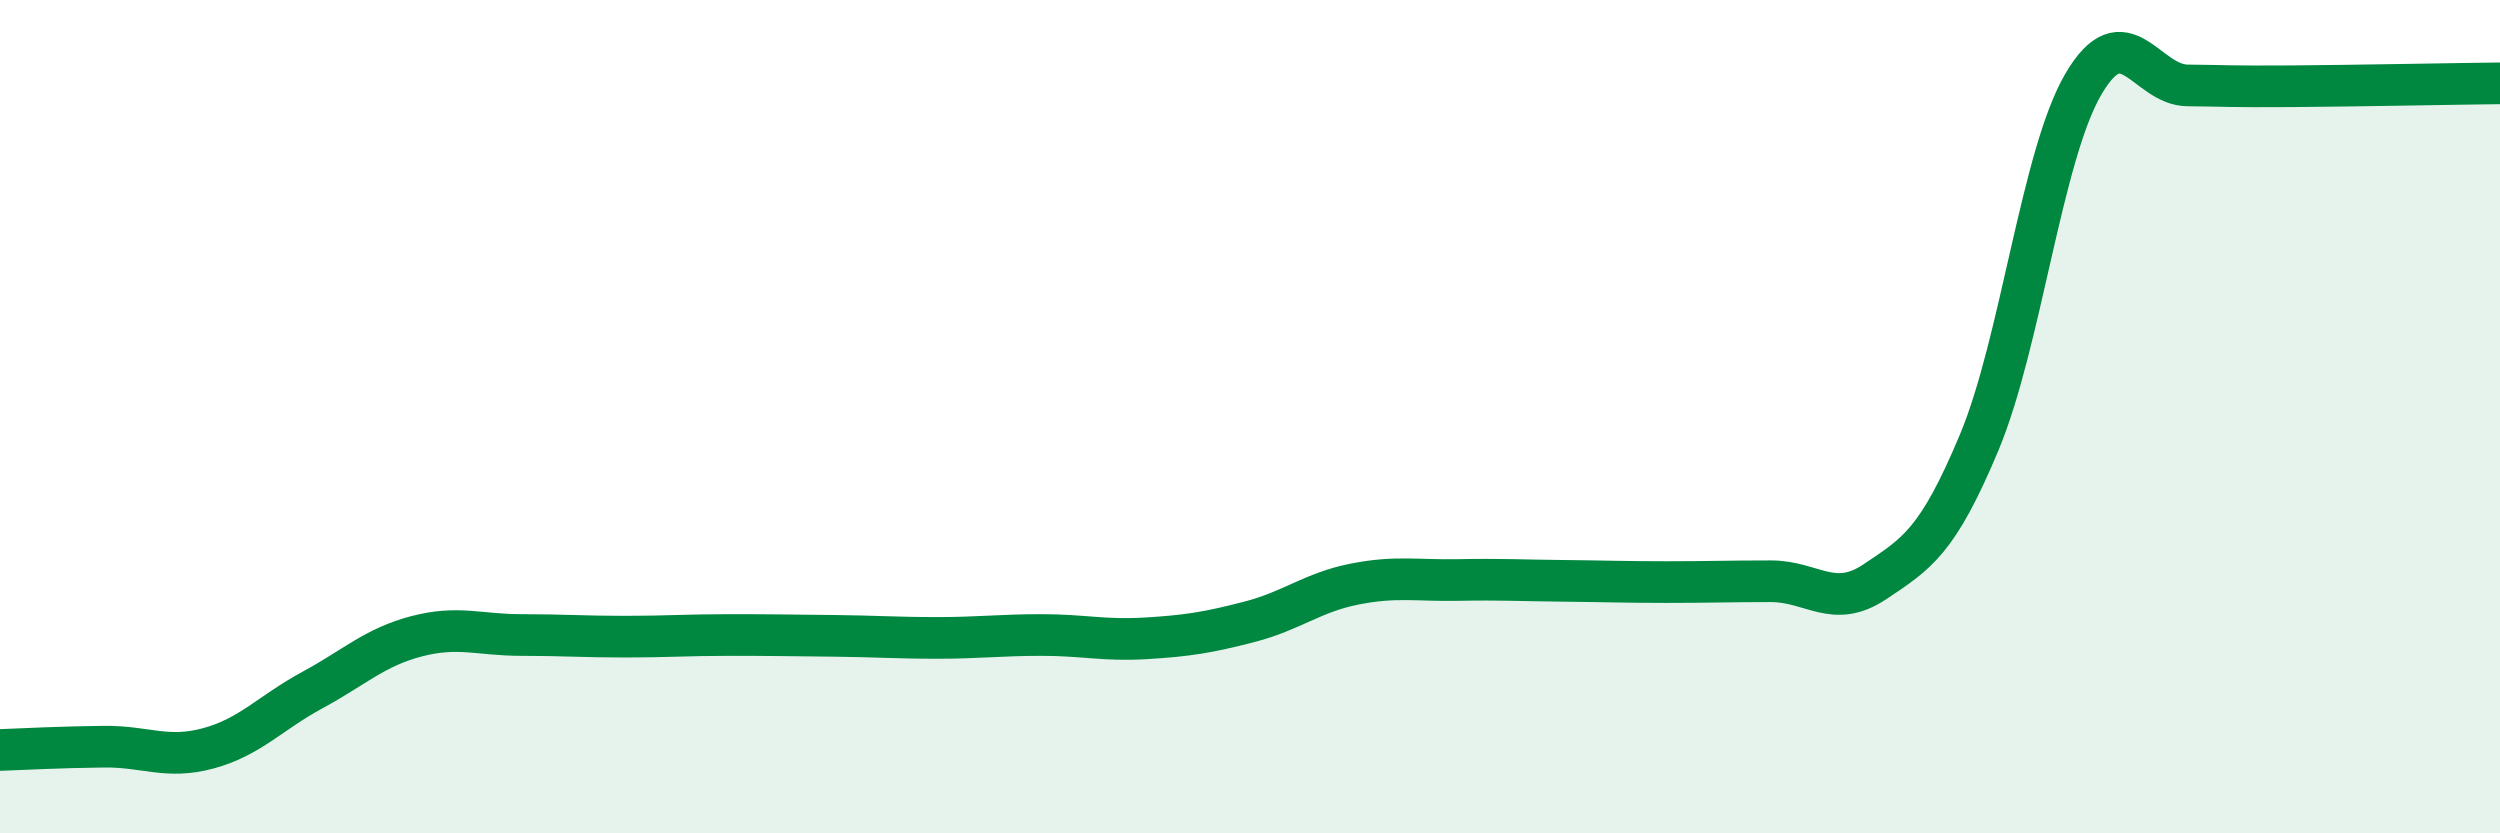
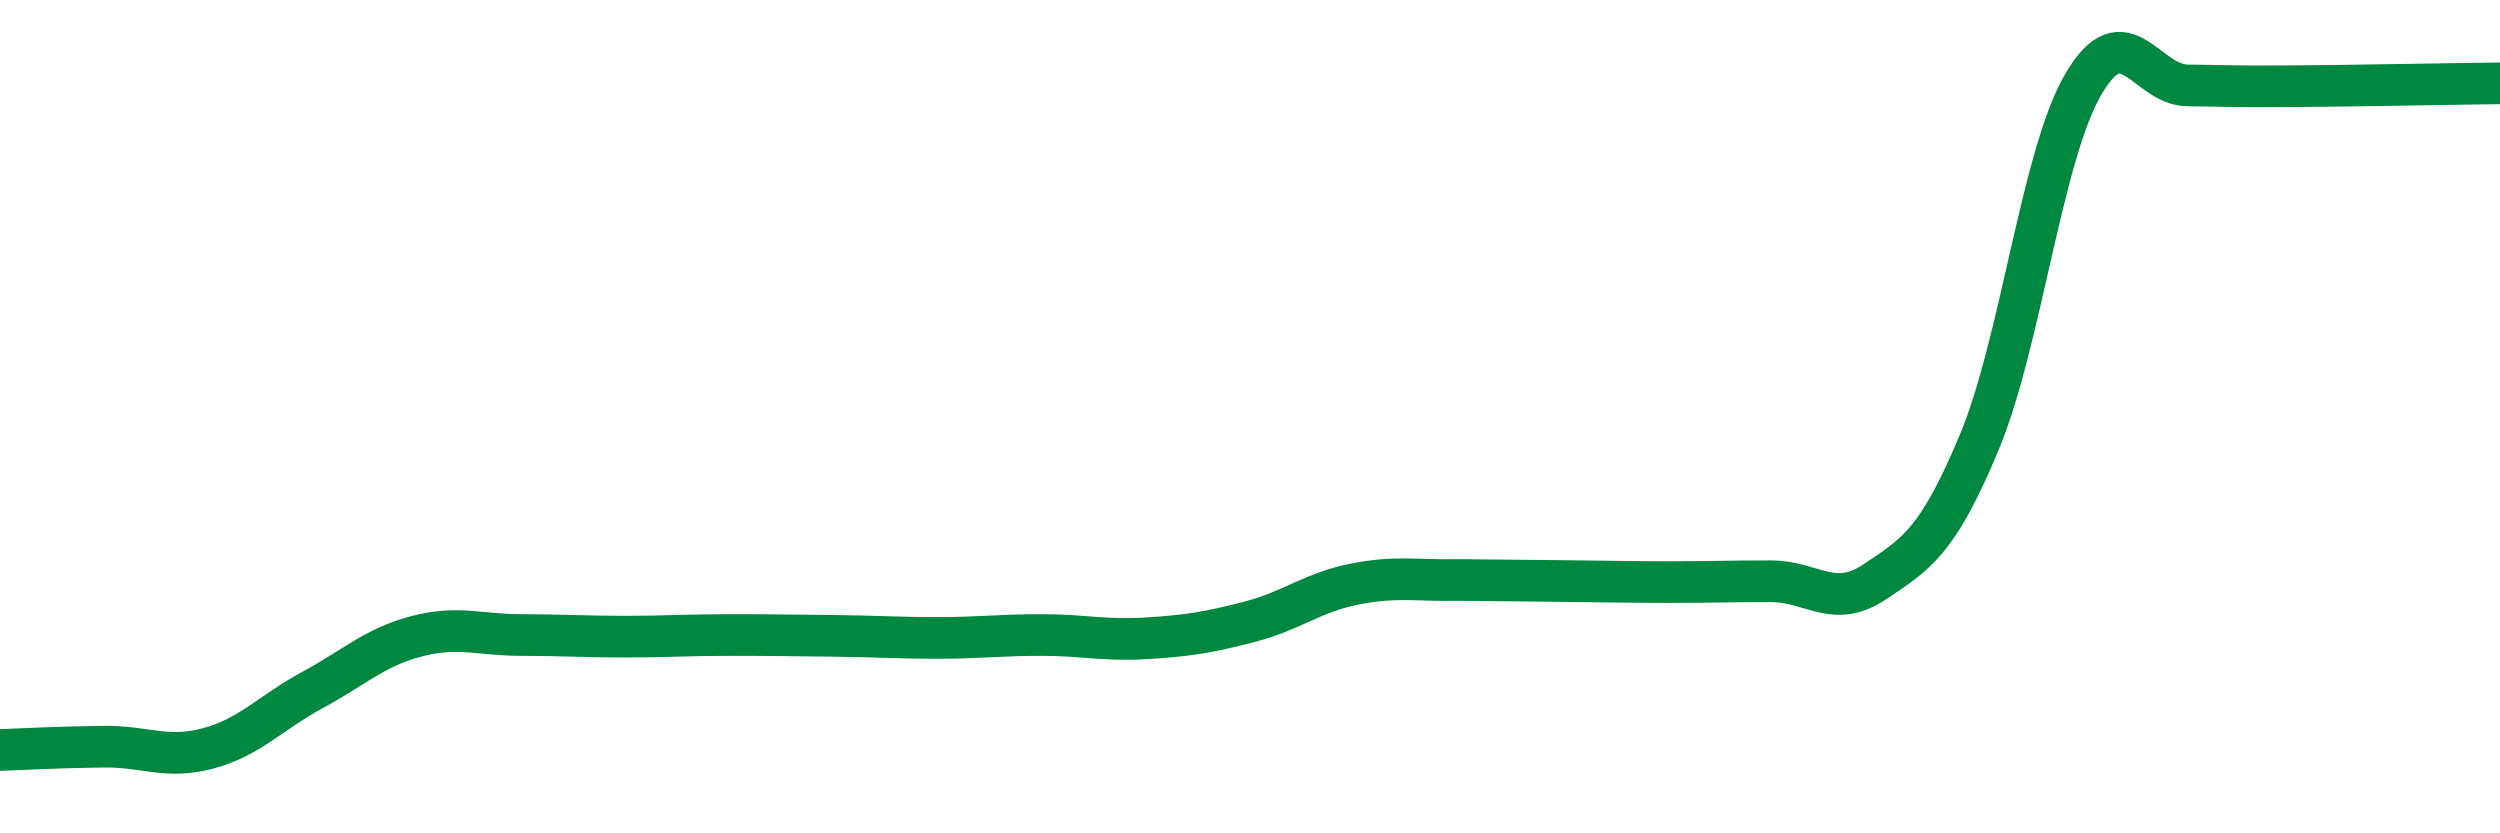
<svg xmlns="http://www.w3.org/2000/svg" width="60" height="20" viewBox="0 0 60 20">
-   <path d="M 0,18 C 0.5,17.98 1.5,17.93 2.5,17.92 C 3.5,17.91 4,18.23 5,17.96 C 6,17.69 6.5,17.1 7.5,16.56 C 8.5,16.02 9,15.53 10,15.27 C 11,15.01 11.5,15.24 12.5,15.24 C 13.5,15.24 14,15.28 15,15.28 C 16,15.28 16.5,15.24 17.5,15.24 C 18.5,15.24 19,15.25 20,15.26 C 21,15.27 21.5,15.31 22.5,15.31 C 23.5,15.31 24,15.24 25,15.24 C 26,15.24 26.5,15.38 27.5,15.32 C 28.5,15.26 29,15.18 30,14.92 C 31,14.66 31.5,14.22 32.5,14.02 C 33.5,13.82 34,13.94 35,13.92 C 36,13.9 36.5,13.93 37.5,13.94 C 38.5,13.95 39,13.97 40,13.97 C 41,13.97 41.5,13.95 42.5,13.95 C 43.5,13.95 44,14.63 45,13.96 C 46,13.29 46.5,13.01 47.5,10.62 C 48.5,8.23 49,3.73 50,2.02 C 51,0.31 51.5,2.04 52.5,2.05 C 53.5,2.06 53.5,2.08 55,2.07 C 56.5,2.06 59,2.01 60,2L60 20L0 20Z" fill="#008740" opacity="0.1" stroke-linecap="round" stroke-linejoin="round" />
-   <path d="M 0,18 C 0.5,17.98 1.5,17.93 2.5,17.92 C 3.5,17.91 4,18.23 5,17.96 C 6,17.69 6.5,17.1 7.5,16.56 C 8.5,16.02 9,15.53 10,15.27 C 11,15.01 11.5,15.24 12.5,15.24 C 13.5,15.24 14,15.28 15,15.28 C 16,15.28 16.5,15.24 17.5,15.24 C 18.5,15.24 19,15.25 20,15.26 C 21,15.27 21.5,15.31 22.5,15.31 C 23.5,15.31 24,15.24 25,15.24 C 26,15.24 26.5,15.38 27.5,15.32 C 28.5,15.26 29,15.18 30,14.92 C 31,14.66 31.5,14.22 32.5,14.02 C 33.5,13.82 34,13.94 35,13.92 C 36,13.9 36.5,13.93 37.5,13.94 C 38.5,13.95 39,13.97 40,13.97 C 41,13.97 41.5,13.95 42.5,13.95 C 43.5,13.95 44,14.63 45,13.96 C 46,13.29 46.5,13.01 47.5,10.62 C 48.5,8.23 49,3.73 50,2.02 C 51,0.31 51.5,2.04 52.5,2.05 C 53.5,2.06 53.5,2.08 55,2.07 C 56.5,2.06 59,2.01 60,2" stroke="#008740" stroke-width="1" fill="none" stroke-linecap="round" stroke-linejoin="round" />
+   <path d="M 0,18 C 0.5,17.98 1.5,17.93 2.5,17.92 C 3.5,17.91 4,18.23 5,17.96 C 6,17.69 6.5,17.1 7.5,16.56 C 8.5,16.02 9,15.53 10,15.27 C 11,15.01 11.5,15.24 12.5,15.24 C 13.5,15.24 14,15.28 15,15.28 C 16,15.28 16.5,15.24 17.5,15.24 C 18.5,15.24 19,15.25 20,15.26 C 21,15.27 21.5,15.31 22.5,15.31 C 23.5,15.31 24,15.24 25,15.24 C 26,15.24 26.5,15.38 27.5,15.32 C 28.5,15.26 29,15.18 30,14.92 C 31,14.66 31.5,14.22 32.5,14.02 C 33.5,13.82 34,13.94 35,13.92 C 38.5,13.95 39,13.97 40,13.97 C 41,13.97 41.5,13.95 42.5,13.95 C 43.5,13.95 44,14.63 45,13.96 C 46,13.29 46.5,13.01 47.5,10.62 C 48.5,8.23 49,3.73 50,2.02 C 51,0.31 51.5,2.04 52.5,2.05 C 53.5,2.06 53.5,2.08 55,2.07 C 56.5,2.06 59,2.01 60,2" stroke="#008740" stroke-width="1" fill="none" stroke-linecap="round" stroke-linejoin="round" />
</svg>